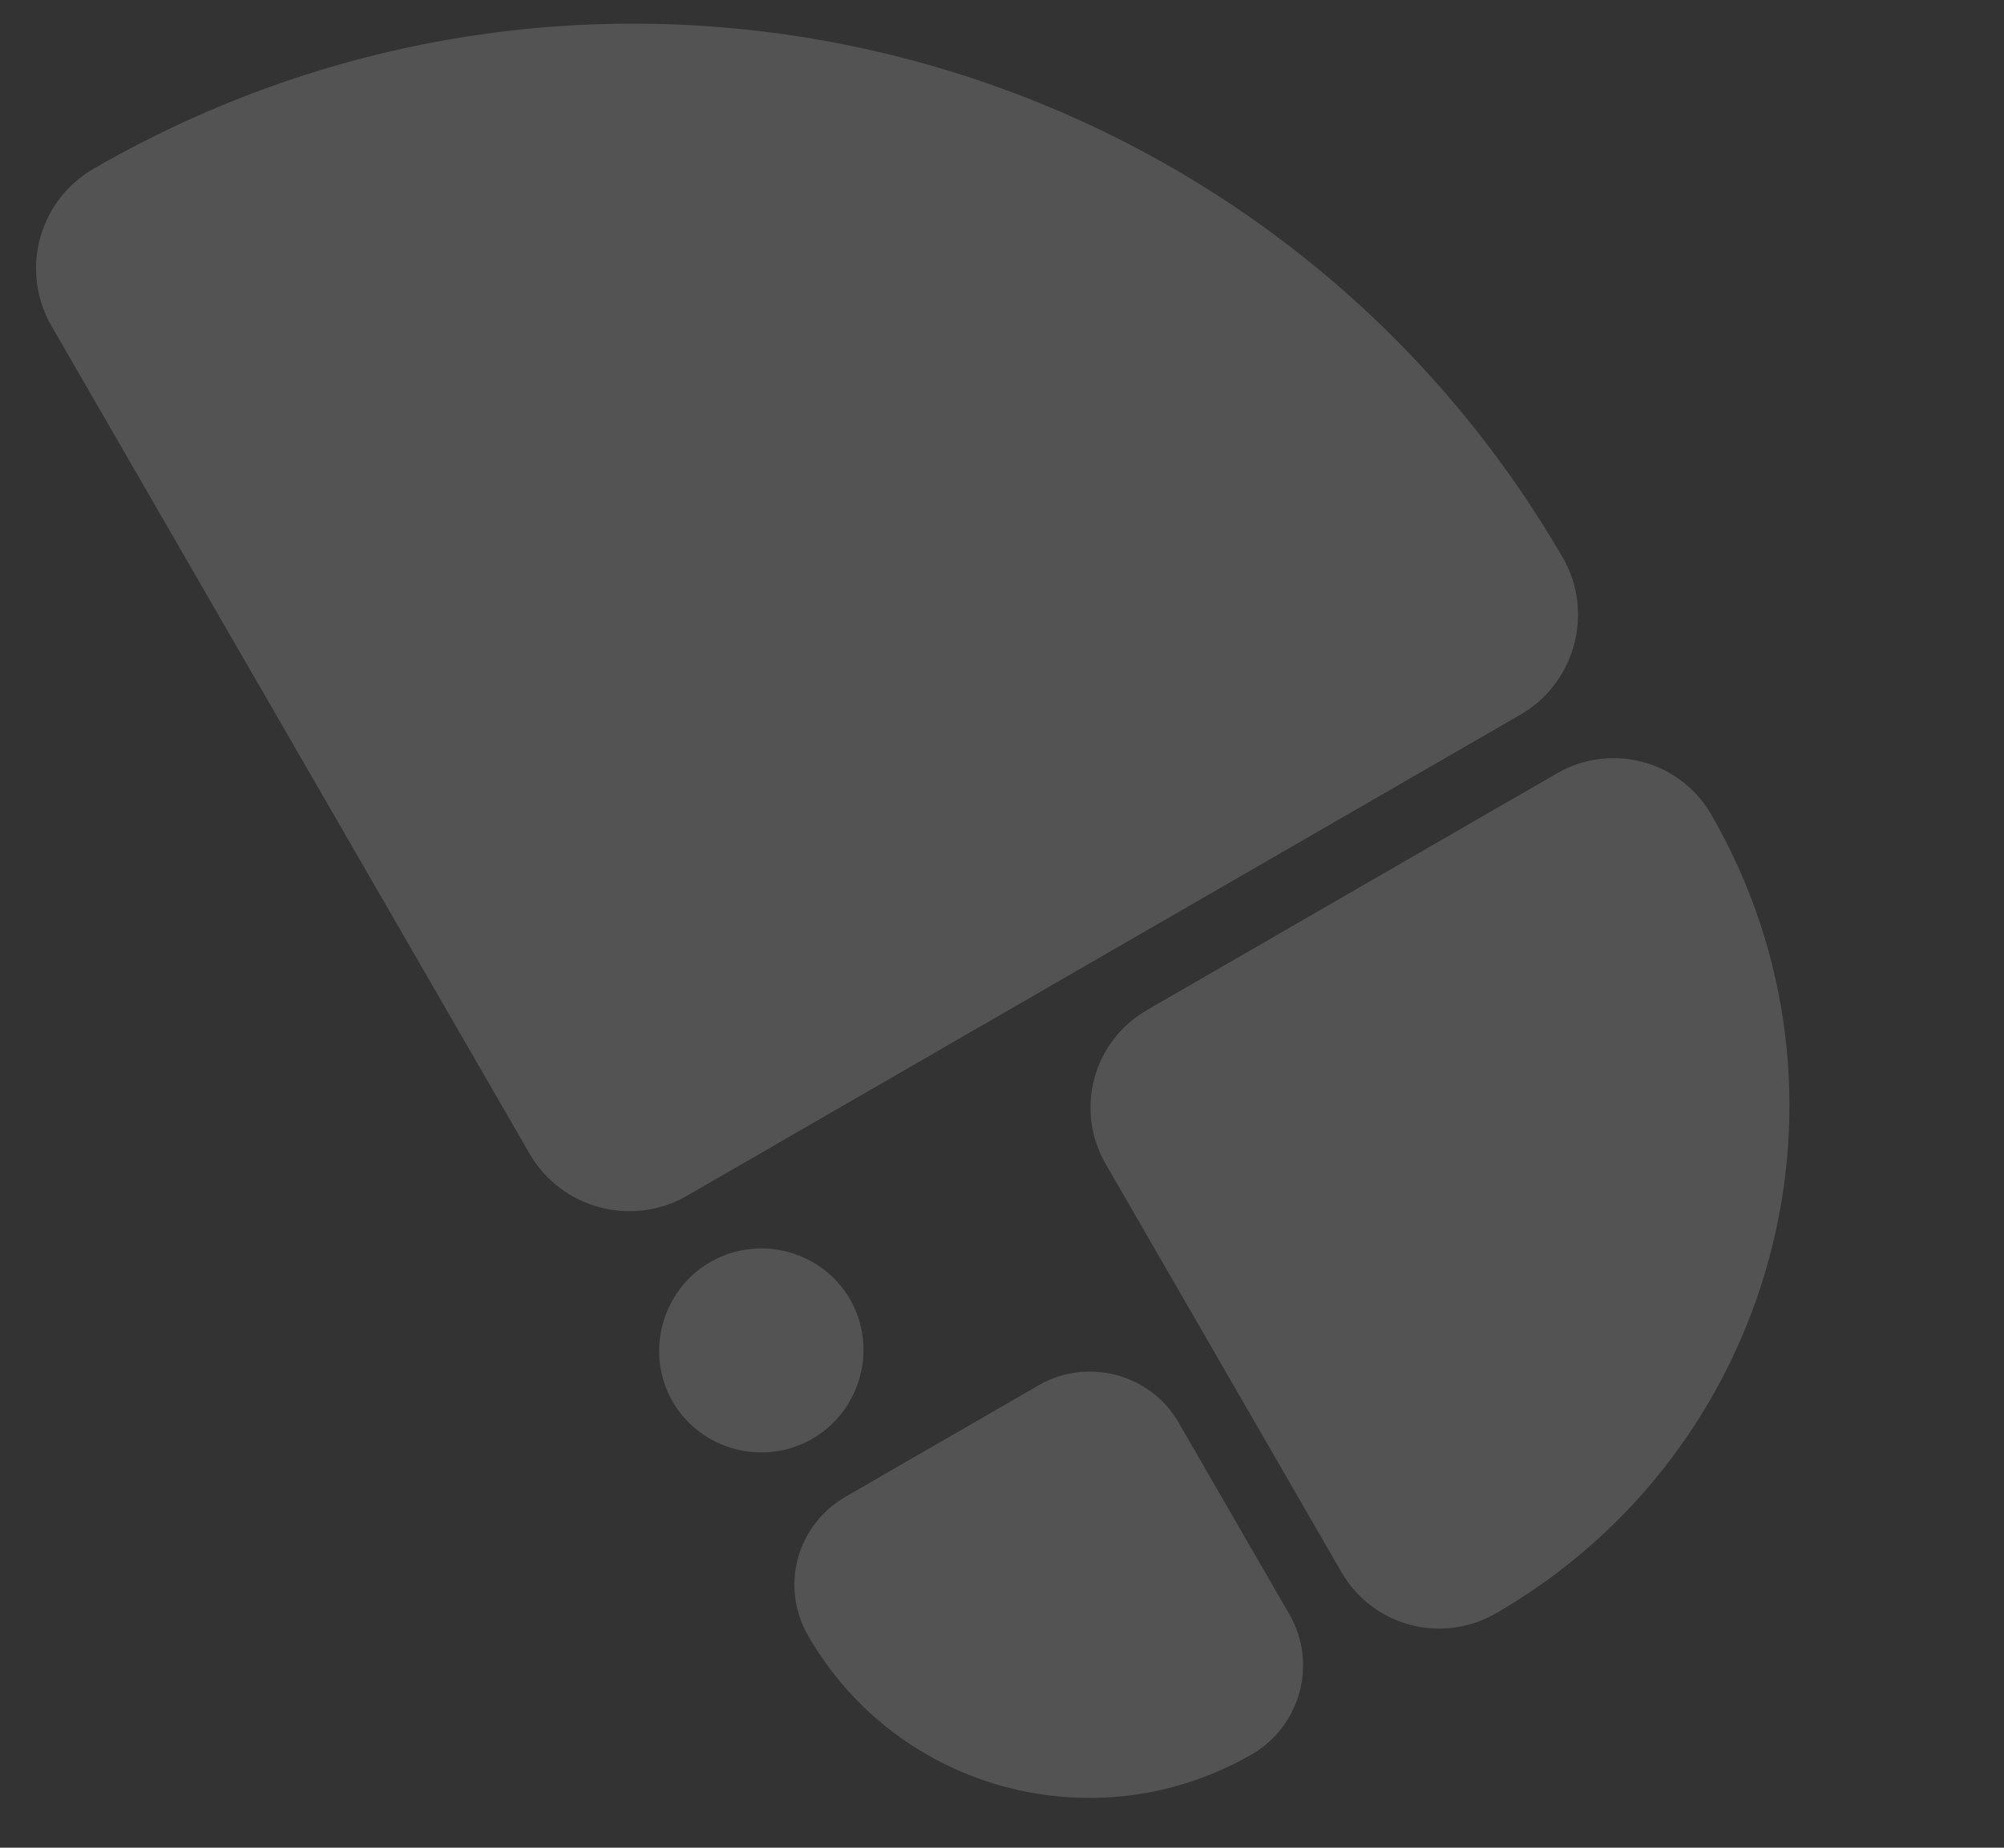
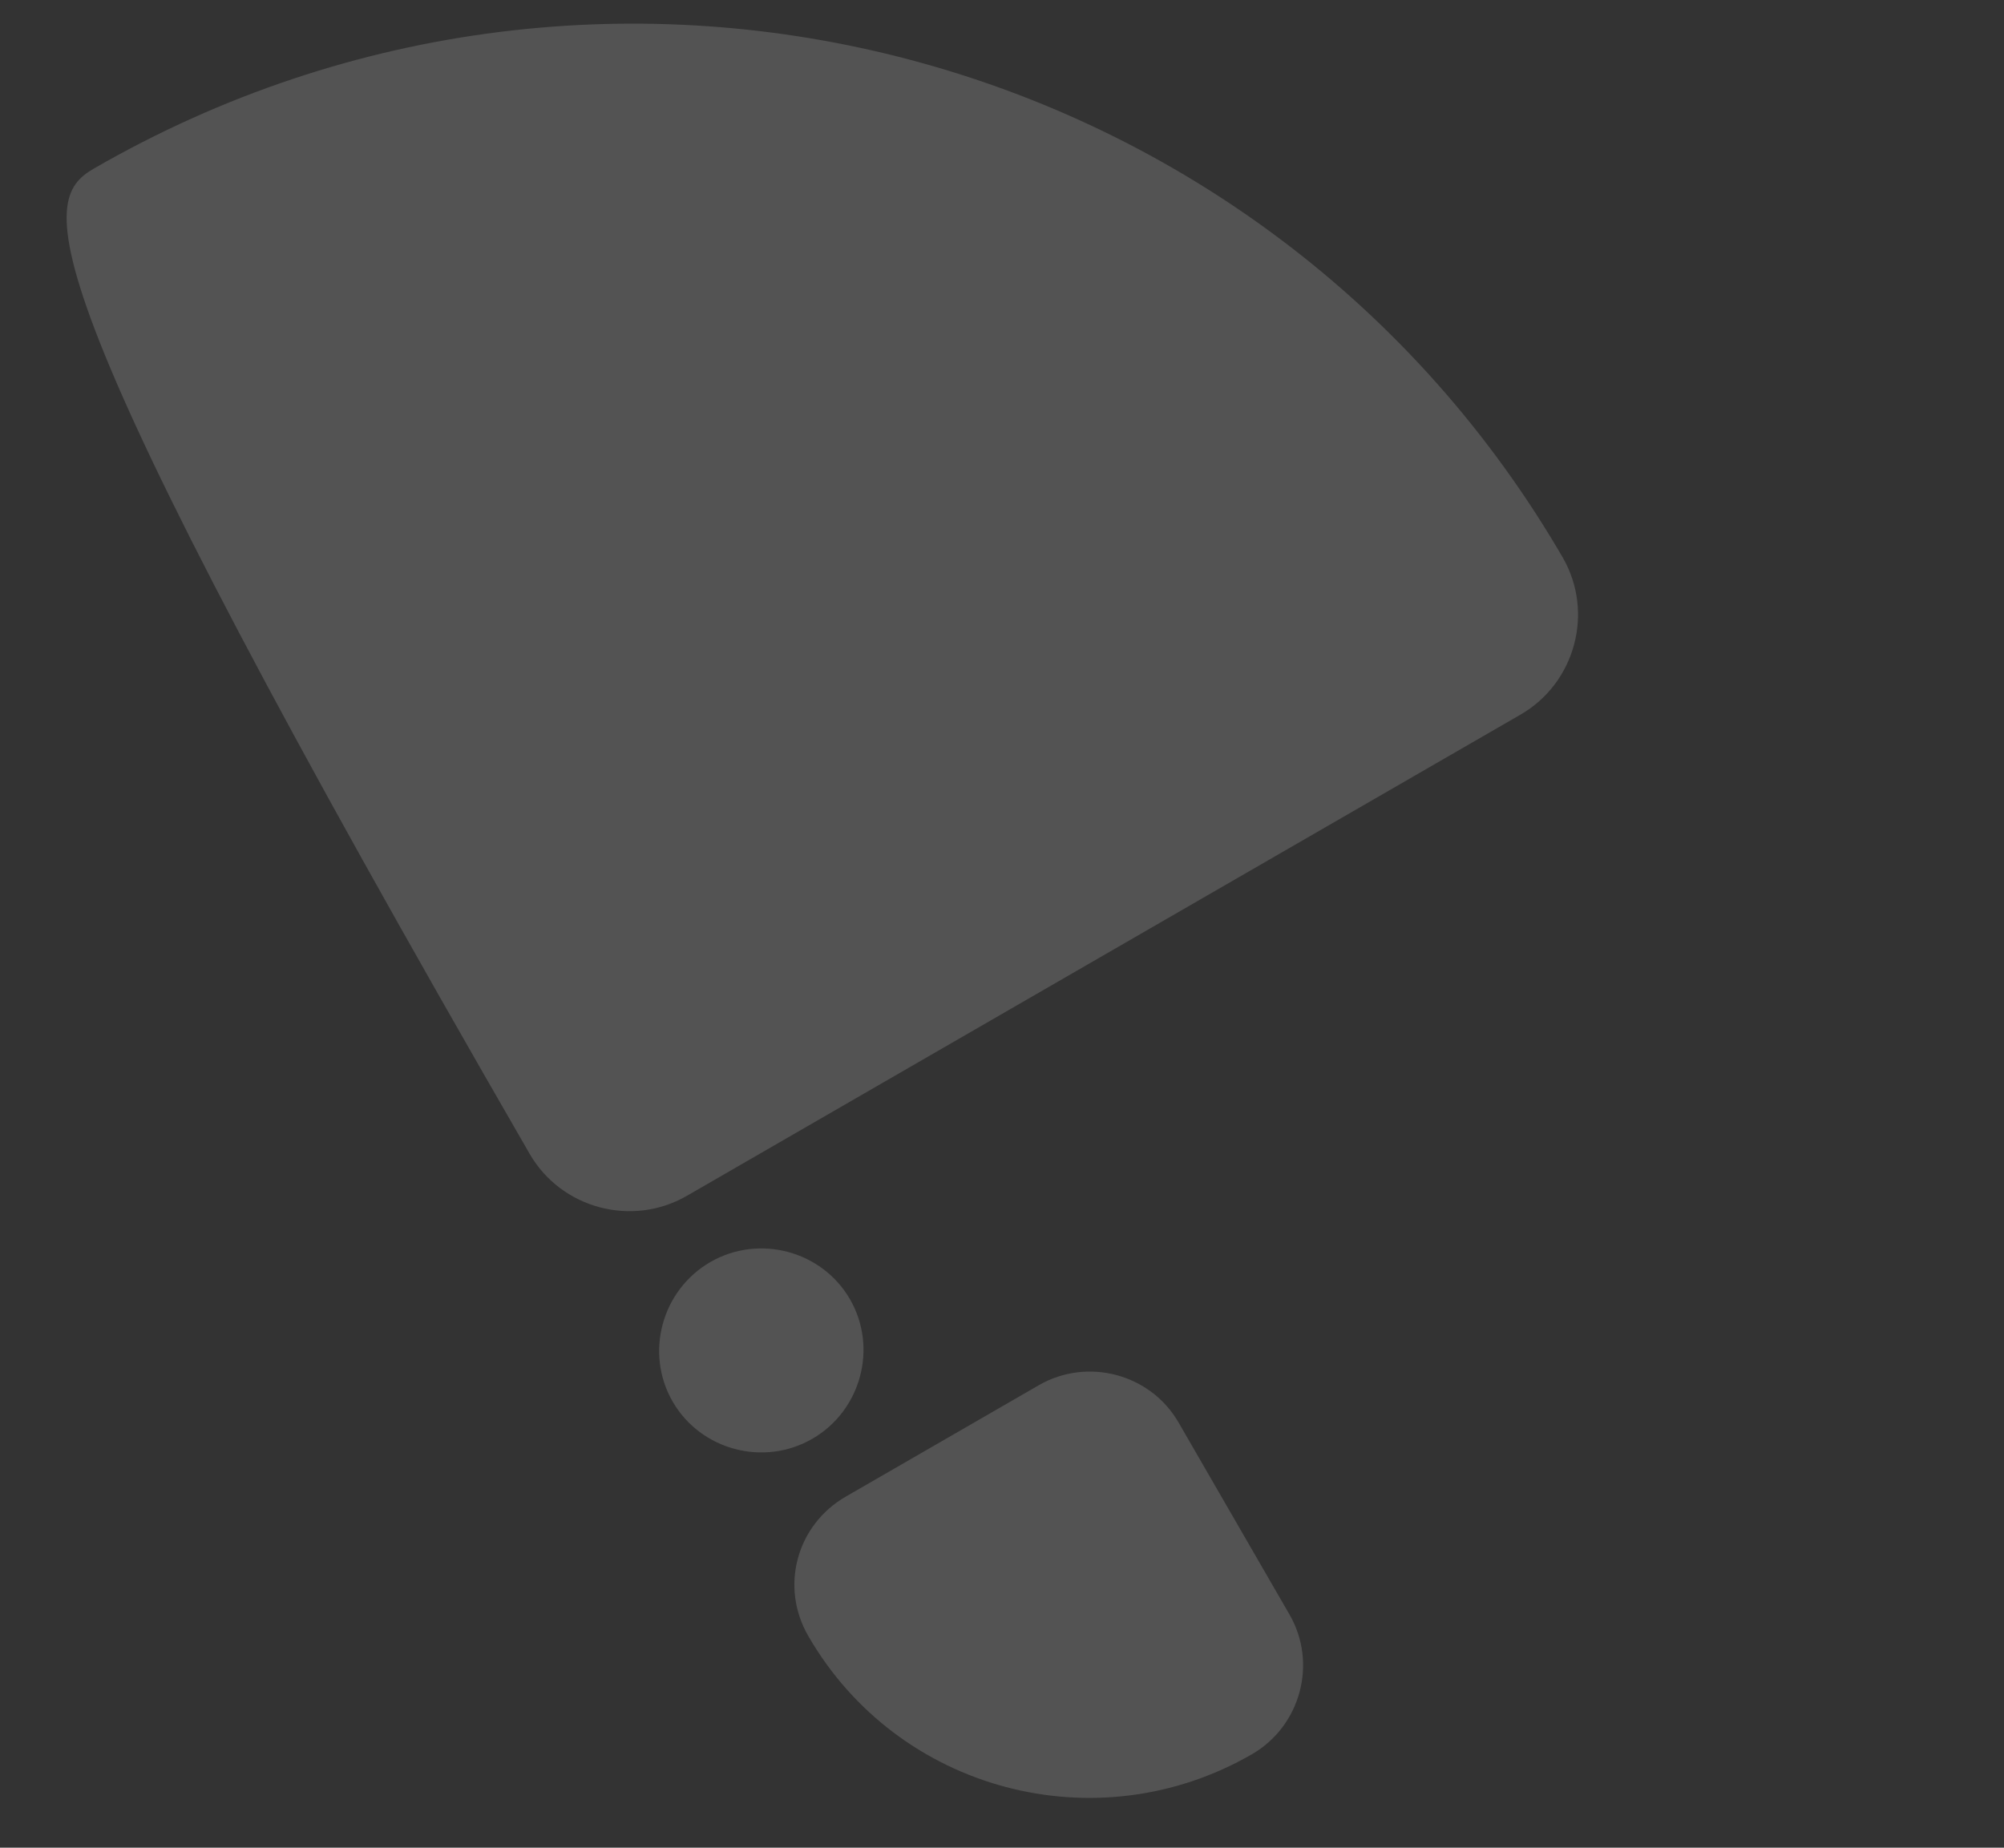
<svg xmlns="http://www.w3.org/2000/svg" version="1.1" id="Layer_1" x="0px" y="0px" width="1343.9px" height="1239.4px" viewBox="0 0 1343.9 1239.4" style="enable-background:new 0 0 1343.9 1239.4;" xml:space="preserve">
  <rect x="0" y="0" width="1343.9" height="1239.4" fill="#333333" stroke="none" />
  <style type="text/css">
	.st0{fill:#FFFFFF;fill-opacity:0.16;}
</style>
-   <path class="st0" d="M769.4,677.4L1044,518.8c36.4-21,82.6-8.7,103.6,27.6c108.2,187.4,43.5,427.3-144.4,535.8  c-36.4,21-82.6,8.7-103.6-27.6L741.5,780.8C720.5,744.5,732.9,698.4,769.4,677.4z" />
-   <path class="st0" d="M62.9,113.1C408.7-86.5,850,31,1049,375.7l-1-1.7c21.2,36.7,8.4,84.2-28.4,105.4L460.7,802.1  c-36.8,21.3-84.3,8.6-105.5-28.1L34.5,218.6C13.3,181.8,25.7,134.6,62.9,113.1z" />
+   <path class="st0" d="M62.9,113.1C408.7-86.5,850,31,1049,375.7l-1-1.7c21.2,36.7,8.4,84.2-28.4,105.4L460.7,802.1  c-36.8,21.3-84.3,8.6-105.5-28.1C13.3,181.8,25.7,134.6,62.9,113.1z" />
  <path class="st0" d="M567.2,1003.9l129.4-74.7c32.7-18.9,74.9-7.6,93.7,24.9l74.5,129c18.8,32.6,7.4,74.7-25.2,93.6  c-104.2,60.2-237.5,24.7-297.5-79.2C522.9,1064.5,534.1,1023,567.2,1003.9z" />
  <path class="st0" d="M544.8,965.1c-32.7,18.9-74.9,7.6-93.7-24.9c-18.8-32.6-7.4-74.7,25.2-93.6c32.7-18.9,74.9-7.6,93.7,24.9  C588.8,904.1,577.4,946.2,544.8,965.1z" />
</svg>